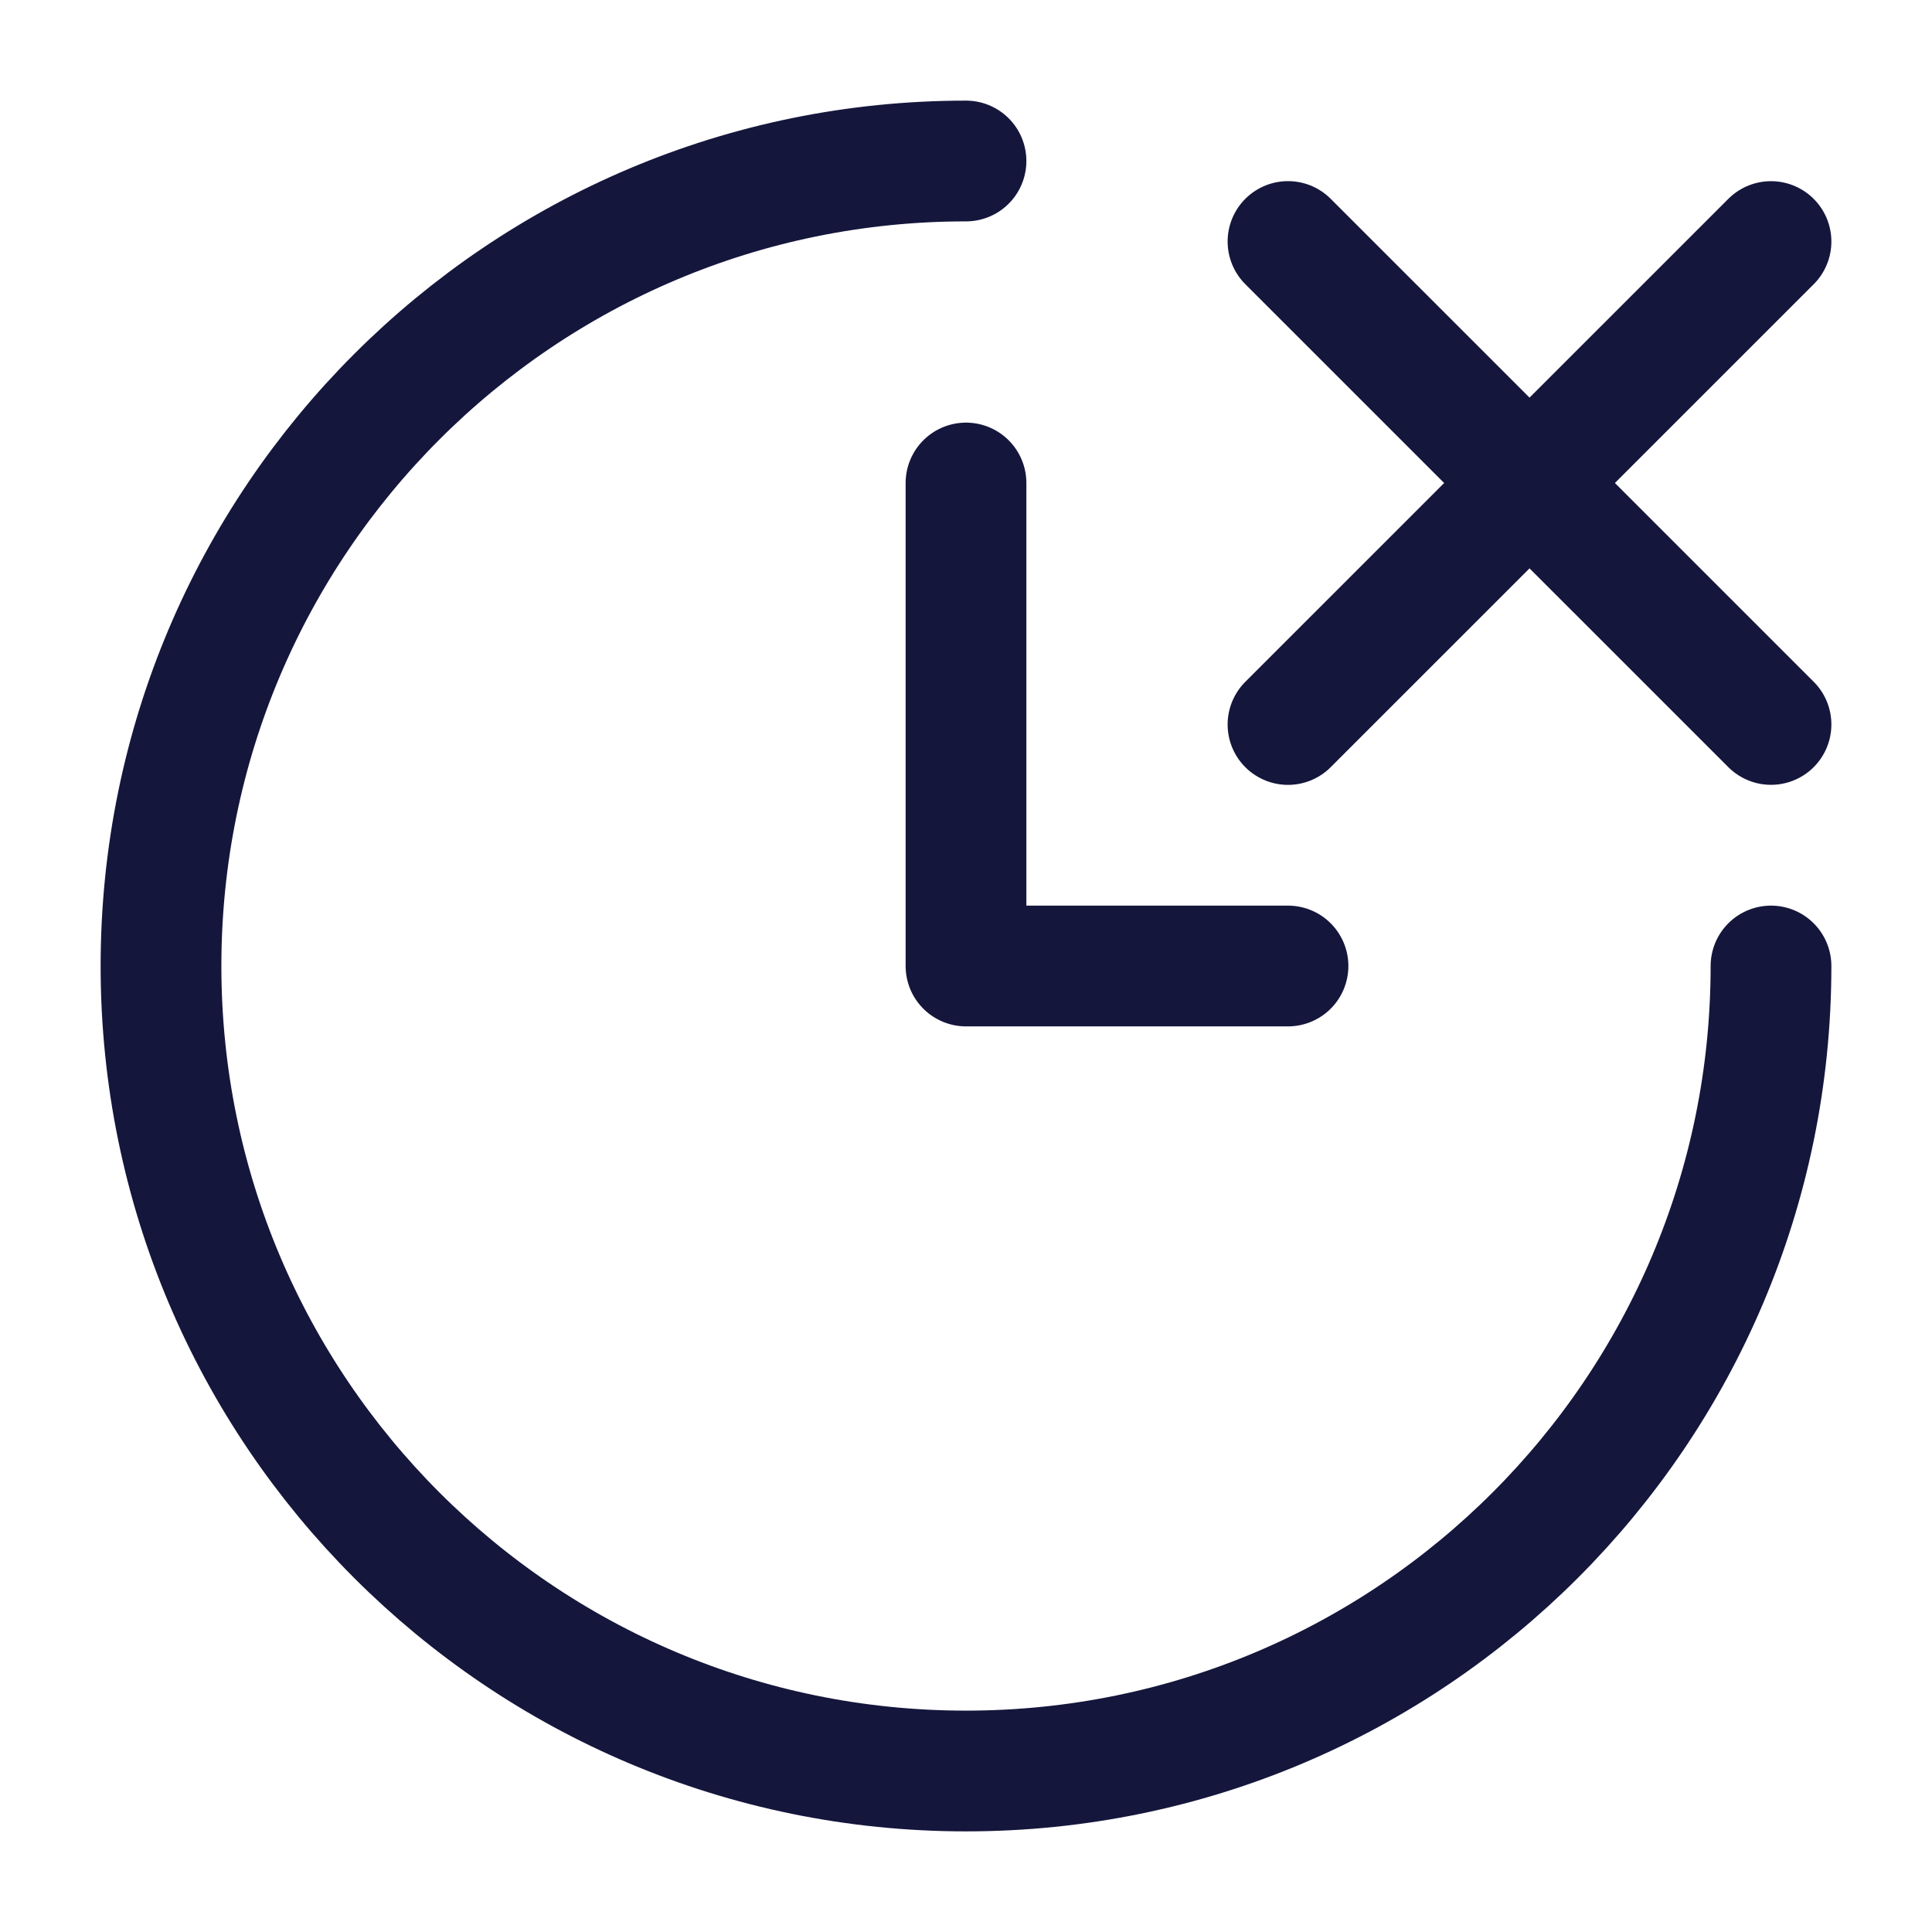
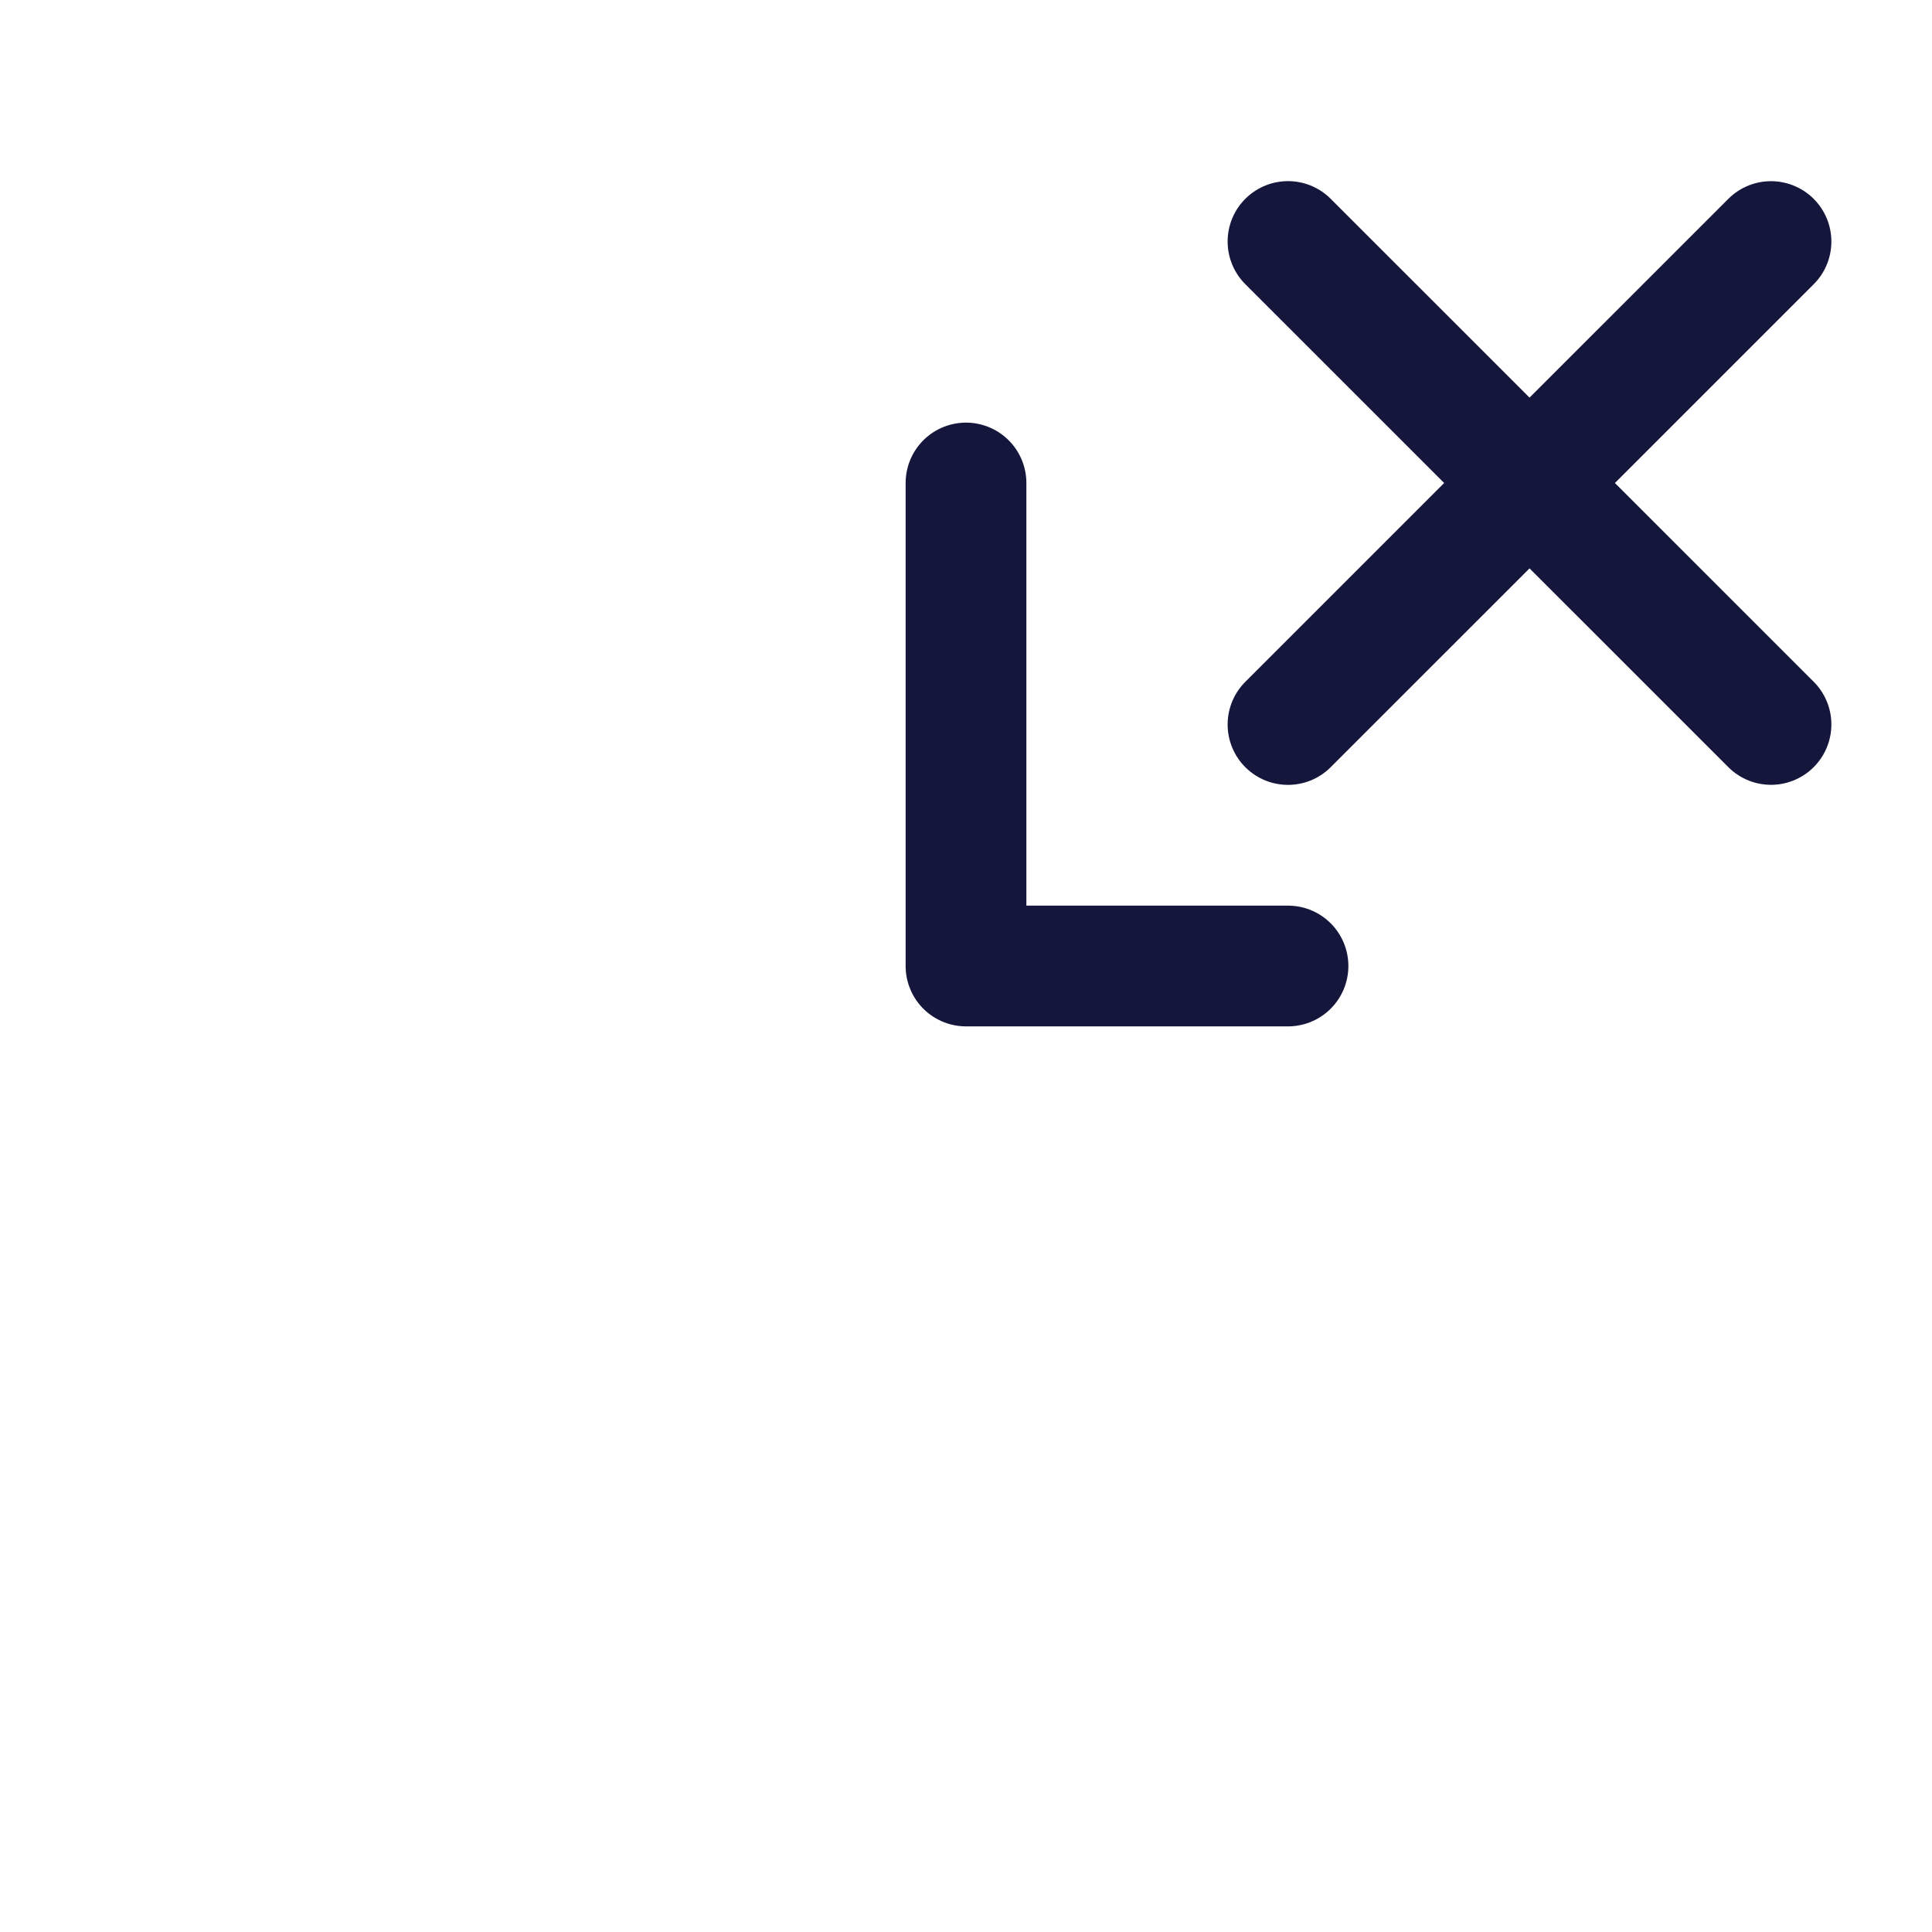
<svg xmlns="http://www.w3.org/2000/svg" width="36" height="36" viewBox="0 0 36 36" fill="none">
  <path d="M24 18H18V9" stroke="#15163C" stroke-width="2.25" stroke-linecap="round" stroke-linejoin="round" />
-   <path d="M33 18C33 26.284 26.284 33 18 33C9.716 33 3 26.284 3 18C3 9.716 9.716 3 18 3" stroke="#15163C" stroke-width="2.25" stroke-linecap="round" stroke-linejoin="round" />
  <path d="M33 13.499L24 4.5M33 4.501L24 13.5" stroke="#15163C" stroke-width="2.25" stroke-linecap="round" stroke-linejoin="round" />
</svg>